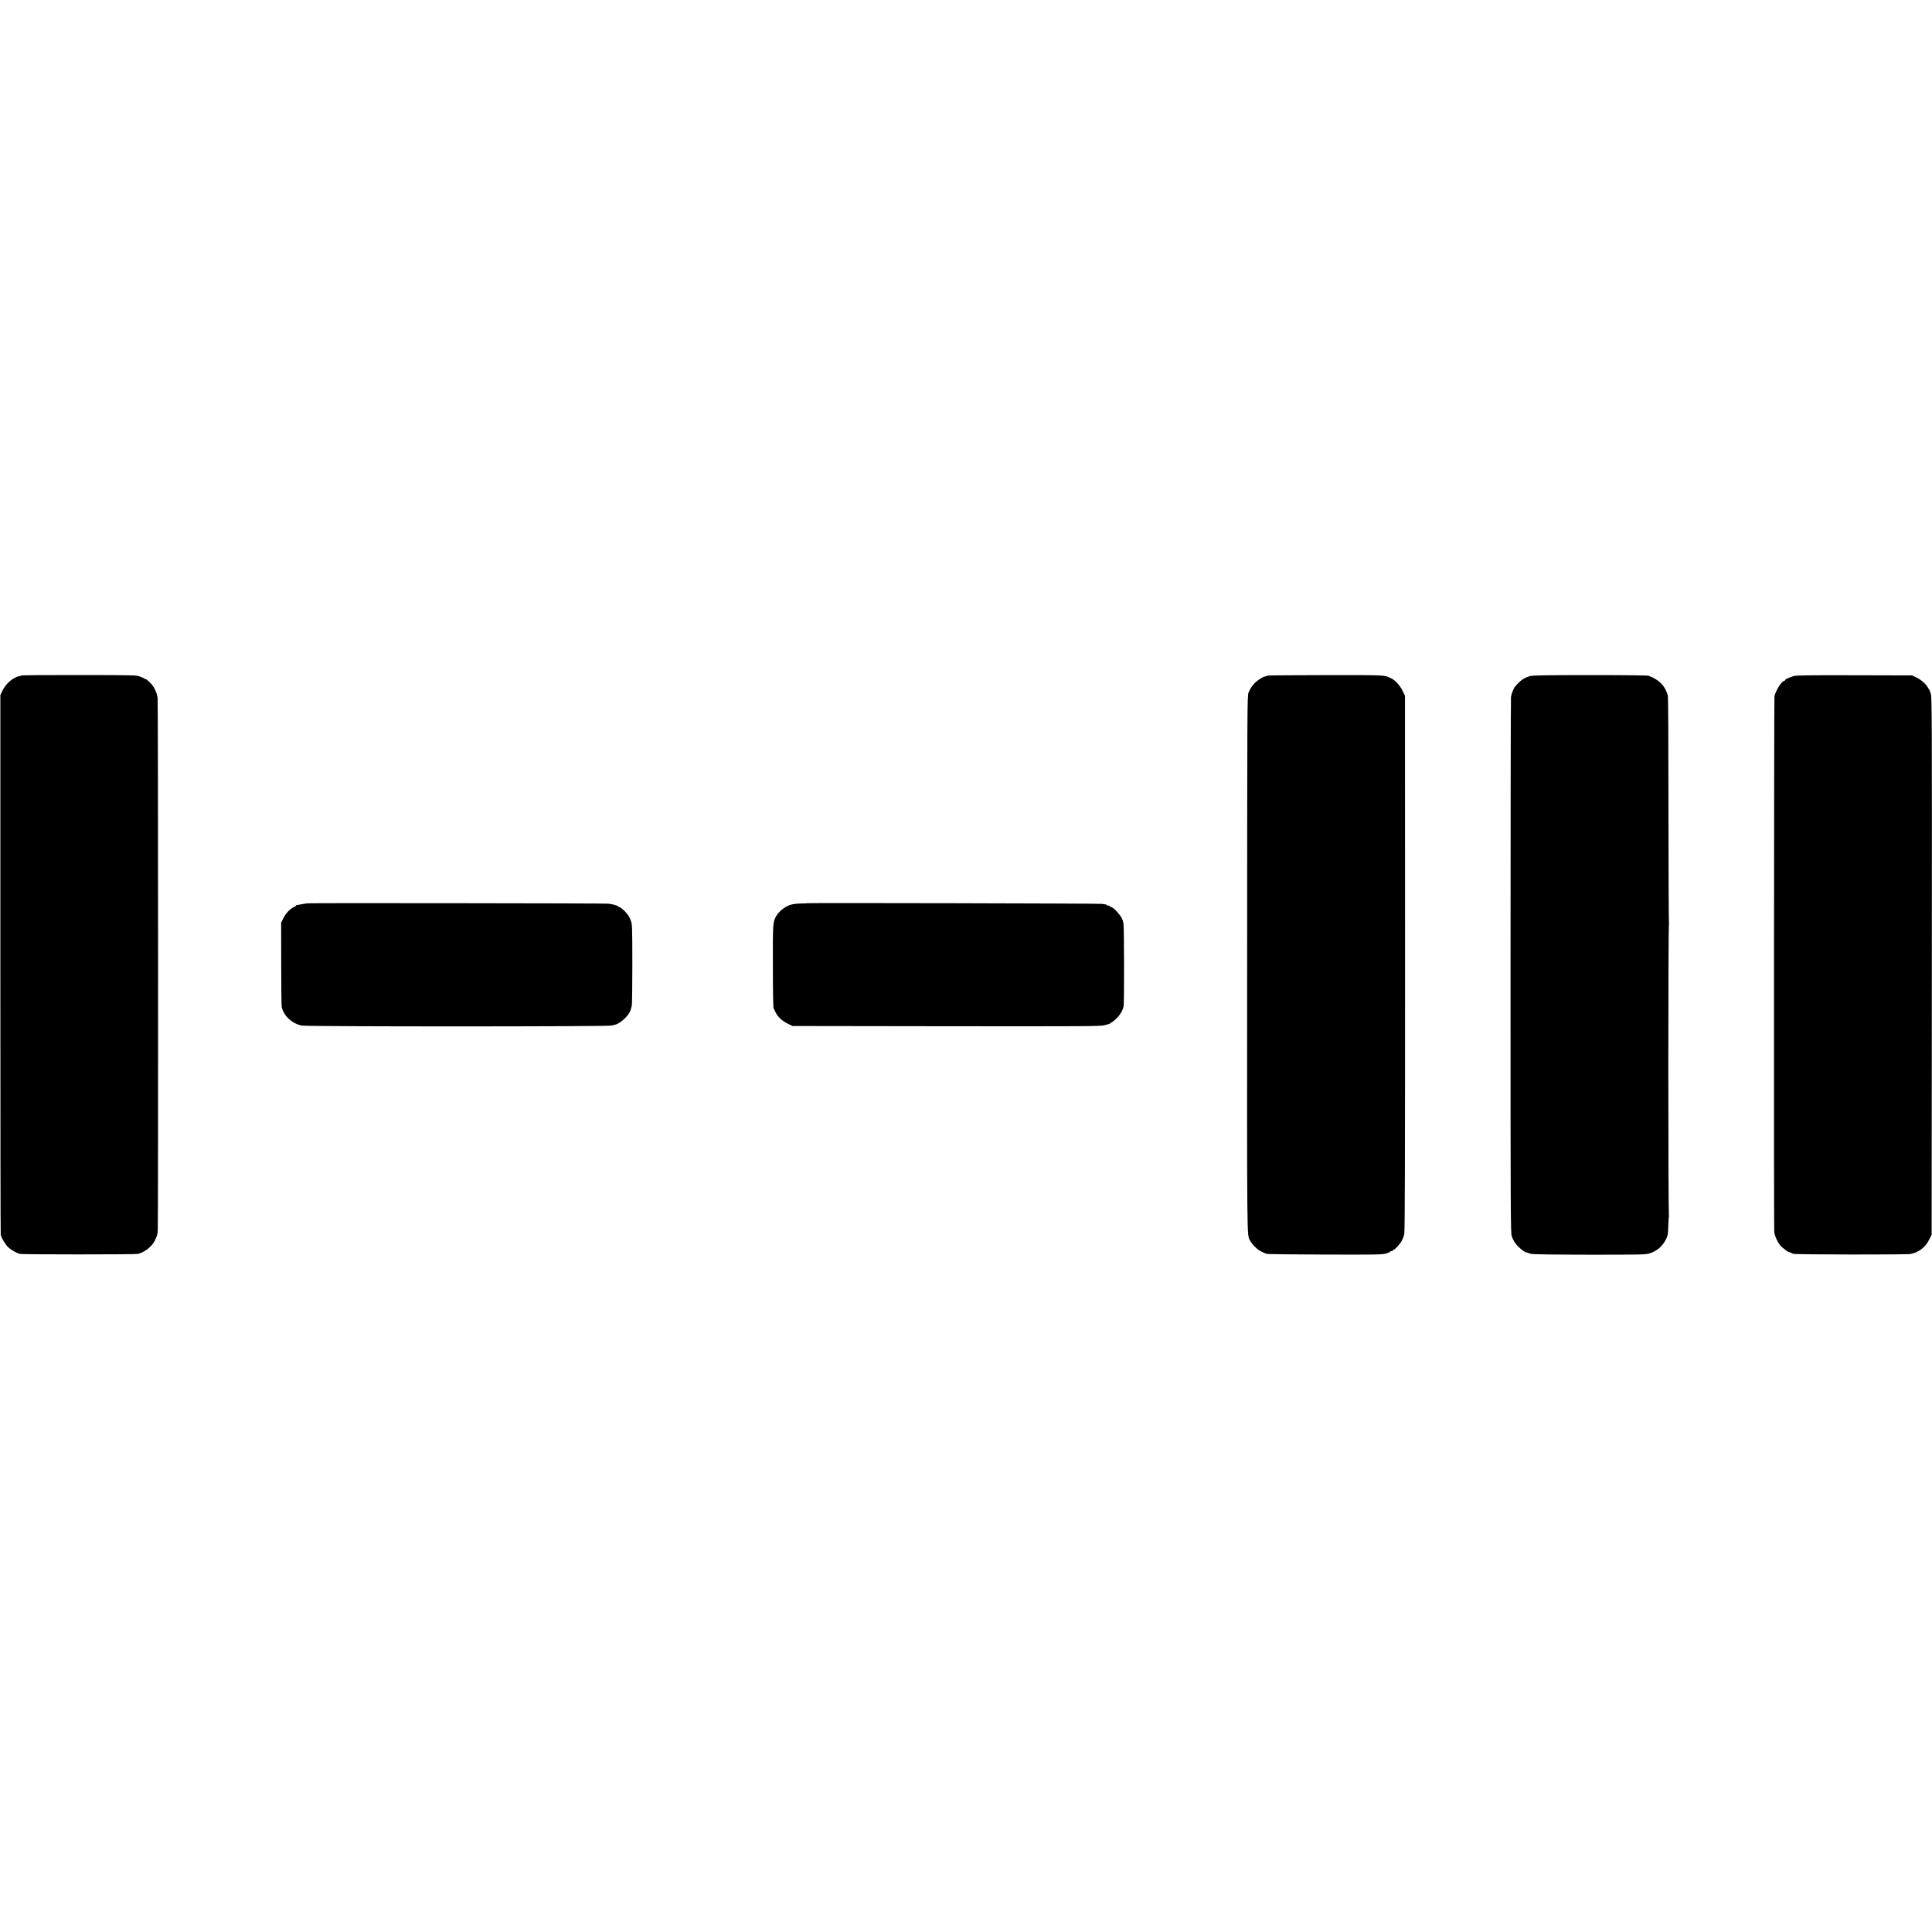
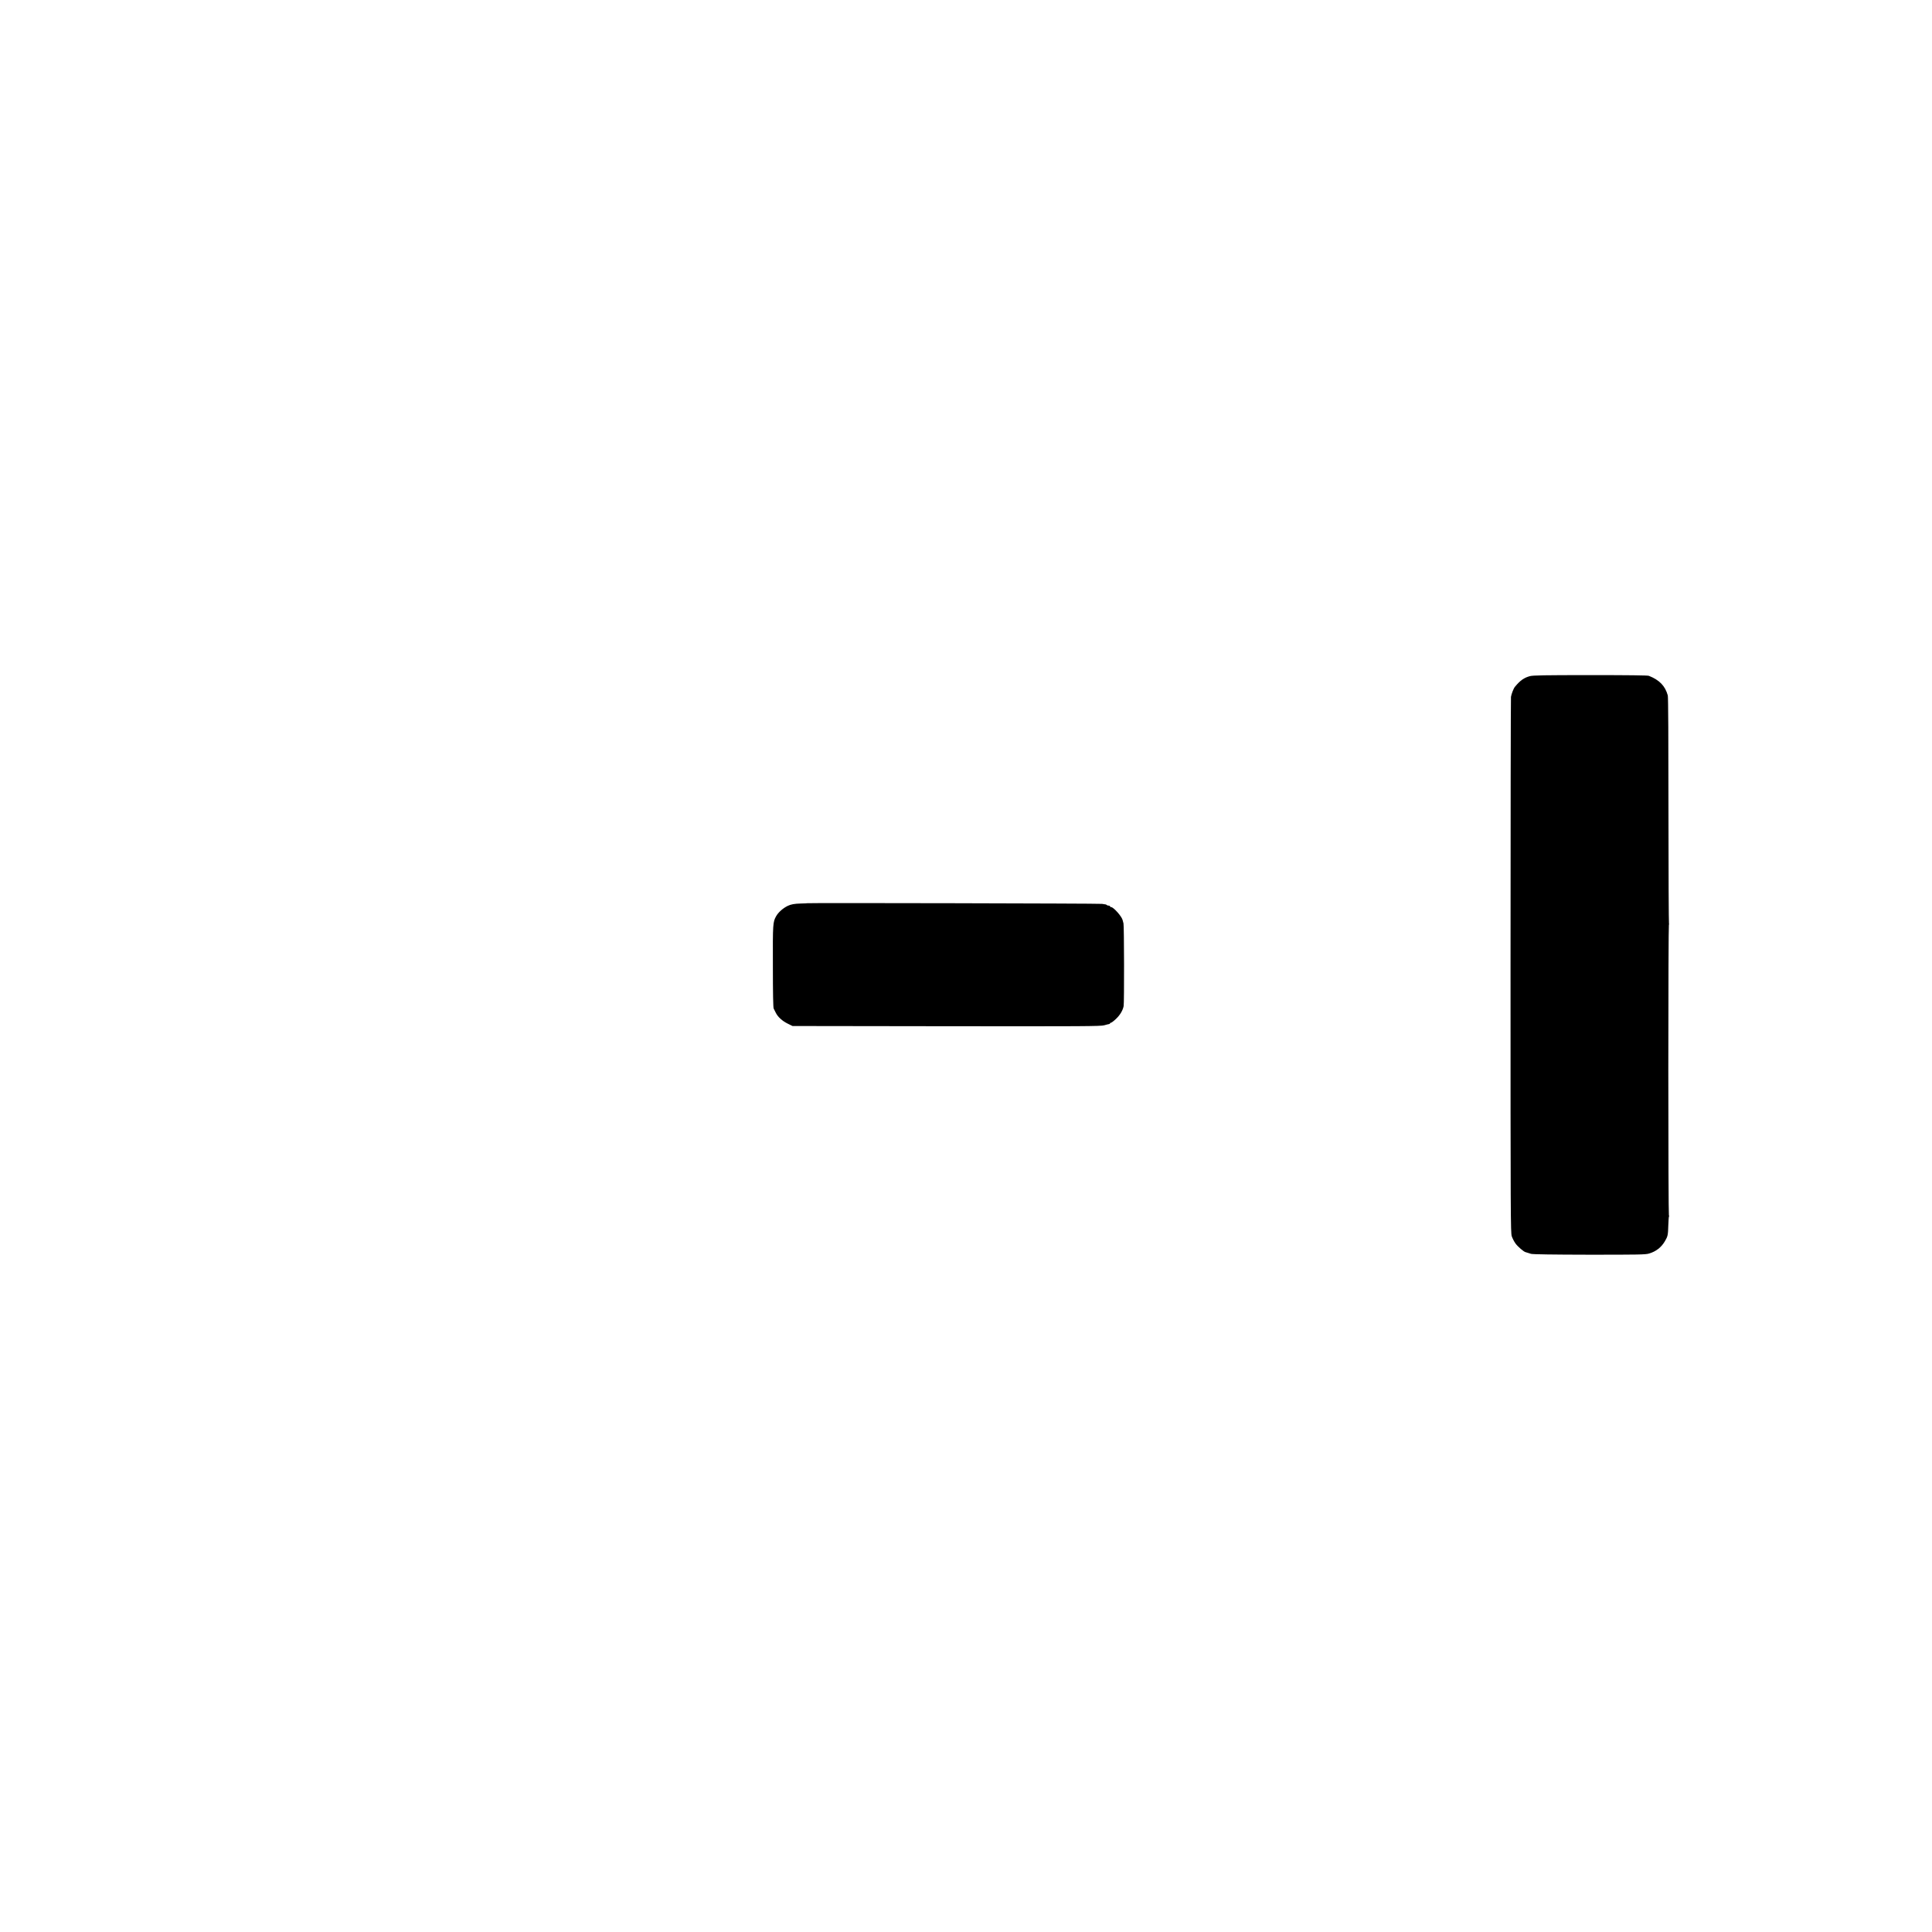
<svg xmlns="http://www.w3.org/2000/svg" version="1.0" width="2656pt" height="2656pt" viewBox="0 0 2656 2656" preserveAspectRatio="xMidYMid meet">
  <g transform="translate(0,2656) scale(0.1,-0.1)" fill="#000000" stroke="none">
-     <path d="M309 17276 c-2 -2 -18 -6 -36 -9 -87 -14 -194 -104 -241 -205 l-27 -57 0 -3700 c0 -2035 2 -3709 5 -3721 13 -50 68 -139 106 -173 46 -41 112 -77 159 -89 40 -9 1581 -9 1622 0 90 22 193 103 231 182 33 69 39 89 41 146 7 133 5 7261 -2 7314 -9 74 -48 155 -97 204 -51 50 -70 64 -70 55 0 -4 -4 -3 -8 4 -4 6 -34 20 -67 32 -58 20 -81 20 -836 21 -426 0 -777 -2 -780 -4z" />
-     <path d="M17435 17273 c-11 -2 -27 -7 -35 -10 -8 -3 -21 -7 -28 -9 -20 -4 -93 -54 -122 -83 -36 -37 -64 -79 -85 -131 -19 -44 -19 -155 -20 -3725 -2 -3832 -3 -3727 37 -3805 26 -51 104 -130 147 -150 14 -7 34 -17 45 -22 10 -5 28 -12 40 -16 11 -3 372 -8 801 -9 698 -2 786 -1 838 14 31 9 57 20 57 25 0 4 9 8 20 8 11 0 20 5 20 10 0 6 5 10 10 10 17 0 89 81 112 125 12 22 27 63 33 90 9 37 11 986 11 3725 l-1 3675 -34 70 c-36 73 -102 145 -155 170 -103 47 -58 44 -889 44 -430 -1 -791 -3 -802 -6z" />
    <path d="M21033 17265 c-82 -22 -134 -59 -206 -146 -19 -22 -48 -97 -55 -139 -3 -19 -6 -1684 -6 -3700 0 -3464 1 -3668 17 -3716 10 -29 32 -72 50 -97 31 -44 115 -116 140 -121 7 -2 19 -5 27 -8 8 -3 29 -10 47 -15 21 -7 294 -11 800 -12 680 0 774 1 823 16 96 28 170 86 219 171 39 66 42 83 46 219 2 62 6 117 10 123 3 5 3 10 -2 10 -4 0 -8 900 -8 2000 0 1100 4 2000 8 2000 5 0 5 5 1 11 -3 6 -7 707 -7 1557 0 973 -3 1559 -9 1581 -36 131 -114 212 -260 270 -19 7 -272 10 -805 10 -640 0 -787 -3 -830 -14z" />
-     <path d="M24660 17266 c-65 -19 -120 -45 -120 -56 0 -6 -5 -10 -11 -10 -34 0 -122 -140 -135 -215 -6 -35 -9 -7262 -3 -7354 4 -71 68 -194 116 -224 6 -4 18 -13 25 -20 20 -19 68 -48 68 -41 0 4 6 2 13 -4 7 -6 26 -14 42 -19 42 -11 1551 -13 1610 -2 112 21 204 92 256 197 l34 67 3 3691 c2 3369 1 3695 -14 3745 -9 30 -19 56 -23 59 -3 3 -12 17 -20 32 -23 44 -96 107 -158 136 l-58 27 -790 2 c-626 2 -799 -1 -835 -11z" />
-     <path d="M4235 14142 c-22 -1 -65 -8 -95 -14 -30 -6 -58 -11 -62 -10 -5 1 -8 -2 -8 -7 0 -5 -14 -14 -32 -22 -47 -19 -114 -91 -145 -156 l-28 -58 1 -565 c0 -311 3 -578 7 -593 27 -123 140 -228 275 -256 71 -15 4198 -15 4257 0 22 5 47 11 55 13 64 17 165 106 198 175 12 24 24 64 28 89 4 26 7 287 7 579 -1 533 -1 533 -24 595 -17 46 -38 78 -80 121 -31 31 -64 57 -73 57 -9 0 -16 3 -16 8 0 11 -79 34 -140 39 -58 5 -4056 10 -4125 5z" />
    <path d="M11097 14143 c-1 -1 -40 -3 -87 -4 -87 -2 -136 -11 -180 -32 -65 -31 -130 -89 -160 -142 -45 -81 -47 -100 -45 -690 0 -373 4 -567 11 -580 6 -11 19 -37 29 -58 28 -57 88 -112 163 -149 l67 -33 2115 -3 c1890 -2 2121 -1 2170 13 30 9 61 16 68 17 6 1 12 5 12 10 0 4 6 8 13 8 7 0 39 24 70 54 54 51 92 114 104 174 9 45 7 1105 -2 1137 -4 17 -9 36 -11 43 -10 51 -126 182 -160 182 -8 0 -14 5 -14 10 0 6 -8 10 -18 10 -10 0 -22 3 -26 8 -4 4 -11 7 -14 8 -4 0 -27 4 -52 8 -37 6 -4048 15 -4053 9z" />
  </g>
</svg>